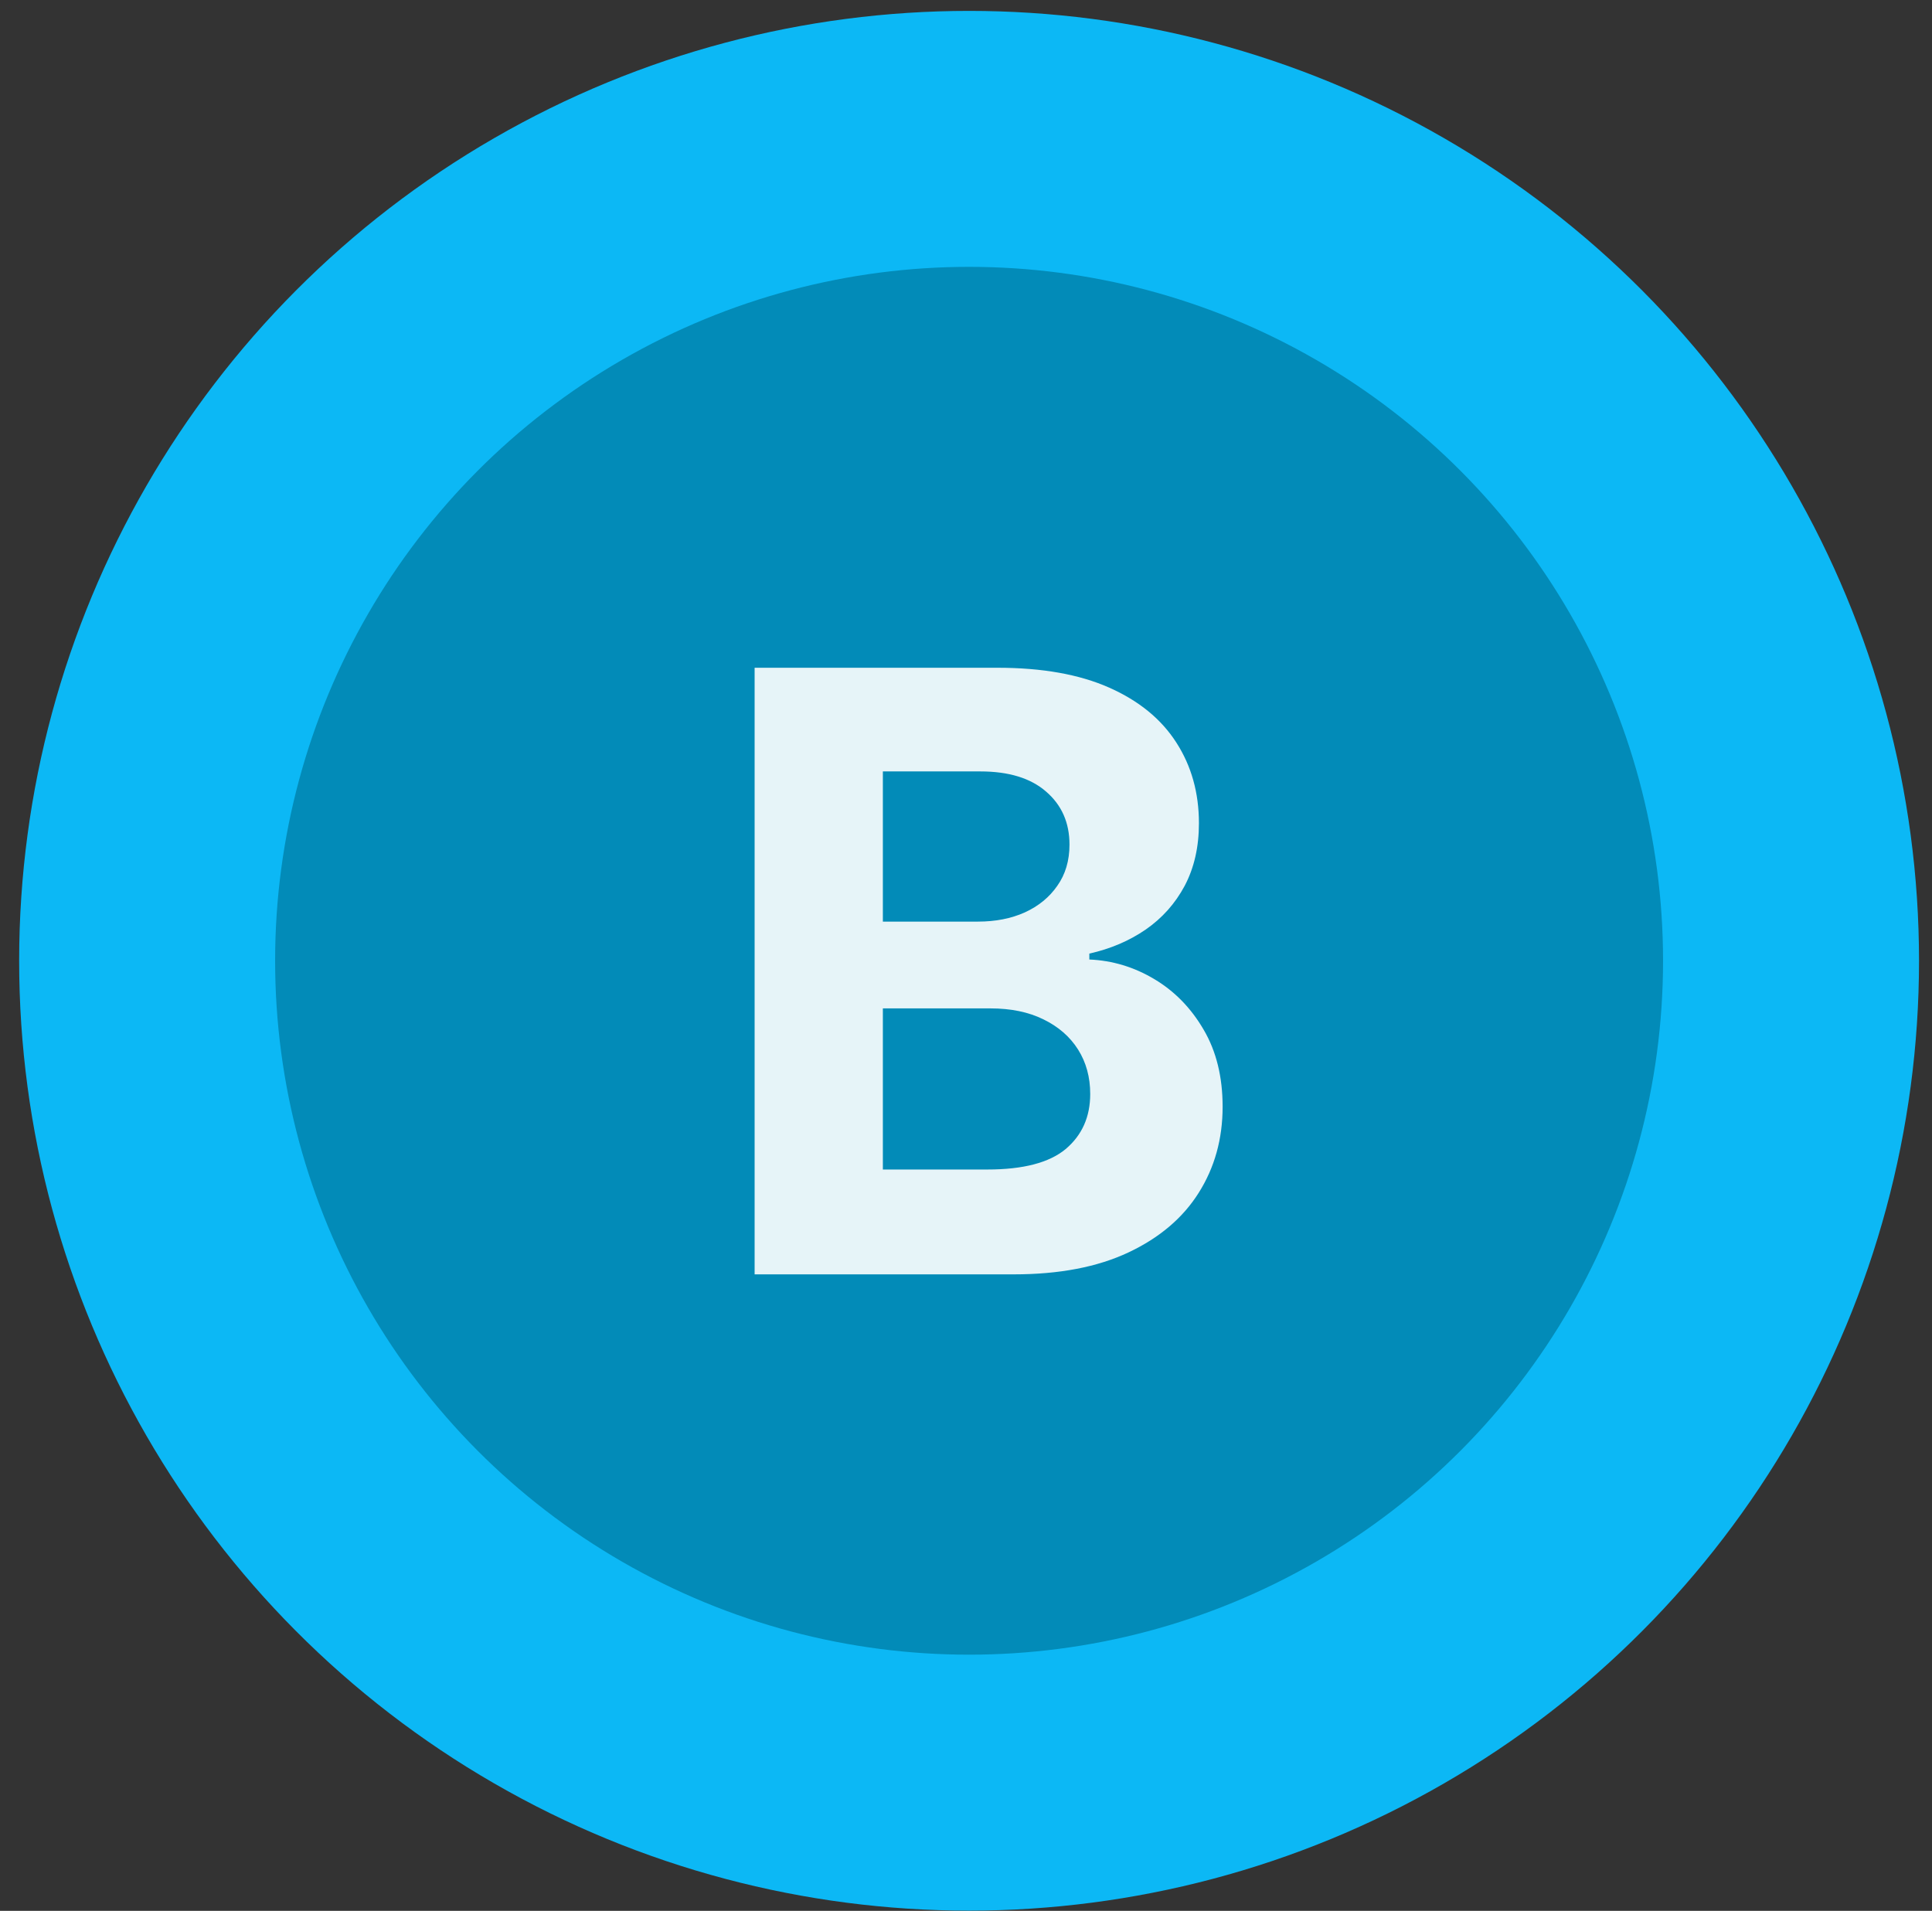
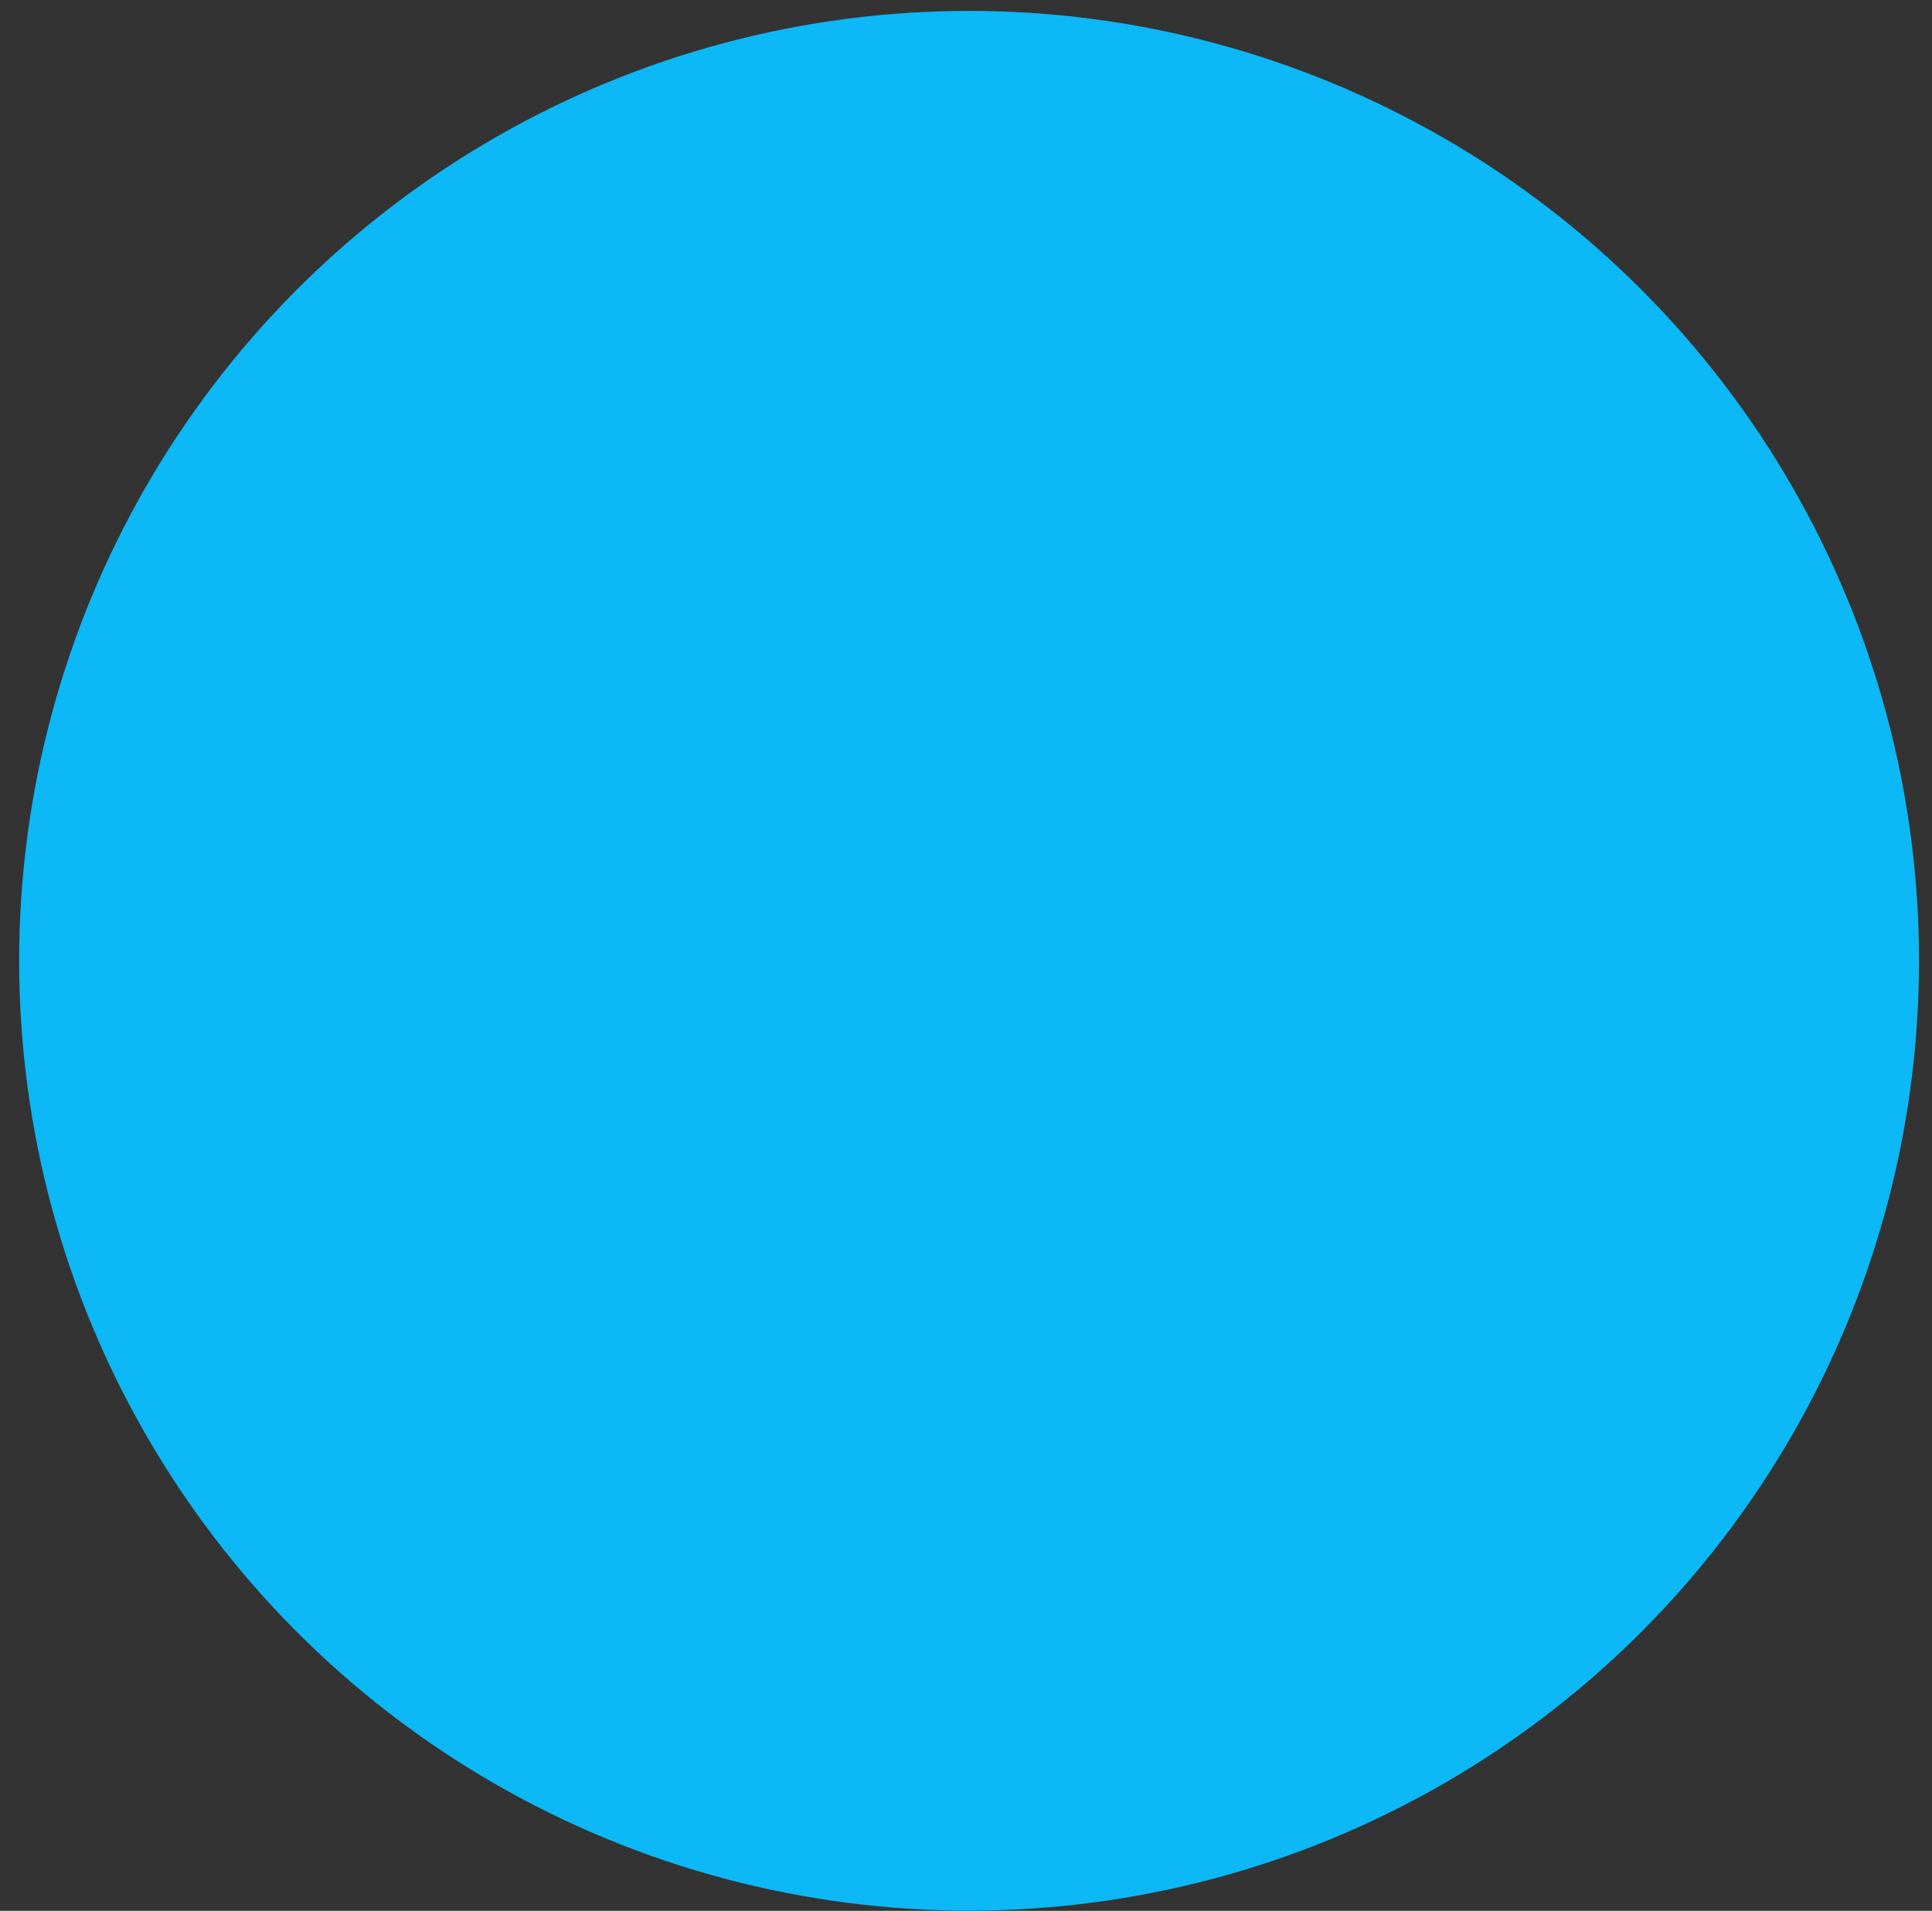
<svg xmlns="http://www.w3.org/2000/svg" width="92" height="91" viewBox="0 0 92 91" fill="none">
  <rect x="0" y="0" width="92" height="91" fill="#333333" stroke="none" />
  <circle cx="46.147" cy="45.754" r="45.235" fill="#0CB8F5" />
-   <circle cx="46.147" cy="45.754" r="33.046" fill="#028BB8" />
-   <path opacity="0.9" d="M35.934 60.688V31.8H47.5C49.625 31.8 51.398 32.116 52.818 32.746C54.238 33.376 55.305 34.25 56.02 35.369C56.734 36.479 57.092 37.758 57.092 39.206C57.092 40.334 56.866 41.326 56.415 42.182C55.963 43.028 55.343 43.724 54.553 44.27C53.772 44.806 52.879 45.187 51.873 45.412V45.694C52.973 45.741 54.003 46.052 54.962 46.625C55.93 47.199 56.715 48.003 57.317 49.037C57.919 50.062 58.22 51.285 58.22 52.705C58.22 54.237 57.839 55.606 57.078 56.809C56.325 58.004 55.211 58.949 53.735 59.644C52.258 60.34 50.439 60.688 48.276 60.688H35.934ZM42.041 55.695H47.02C48.722 55.695 49.964 55.37 50.744 54.722C51.525 54.063 51.915 53.189 51.915 52.098C51.915 51.299 51.722 50.593 51.337 49.982C50.951 49.371 50.401 48.892 49.686 48.544C48.981 48.196 48.139 48.022 47.161 48.022H42.041V55.695ZM42.041 43.889H46.569C47.406 43.889 48.149 43.743 48.798 43.452C49.456 43.151 49.973 42.727 50.349 42.182C50.735 41.637 50.928 40.983 50.928 40.221C50.928 39.178 50.556 38.336 49.813 37.697C49.08 37.057 48.036 36.737 46.682 36.737H42.041V43.889Z" fill="white" />
</svg>